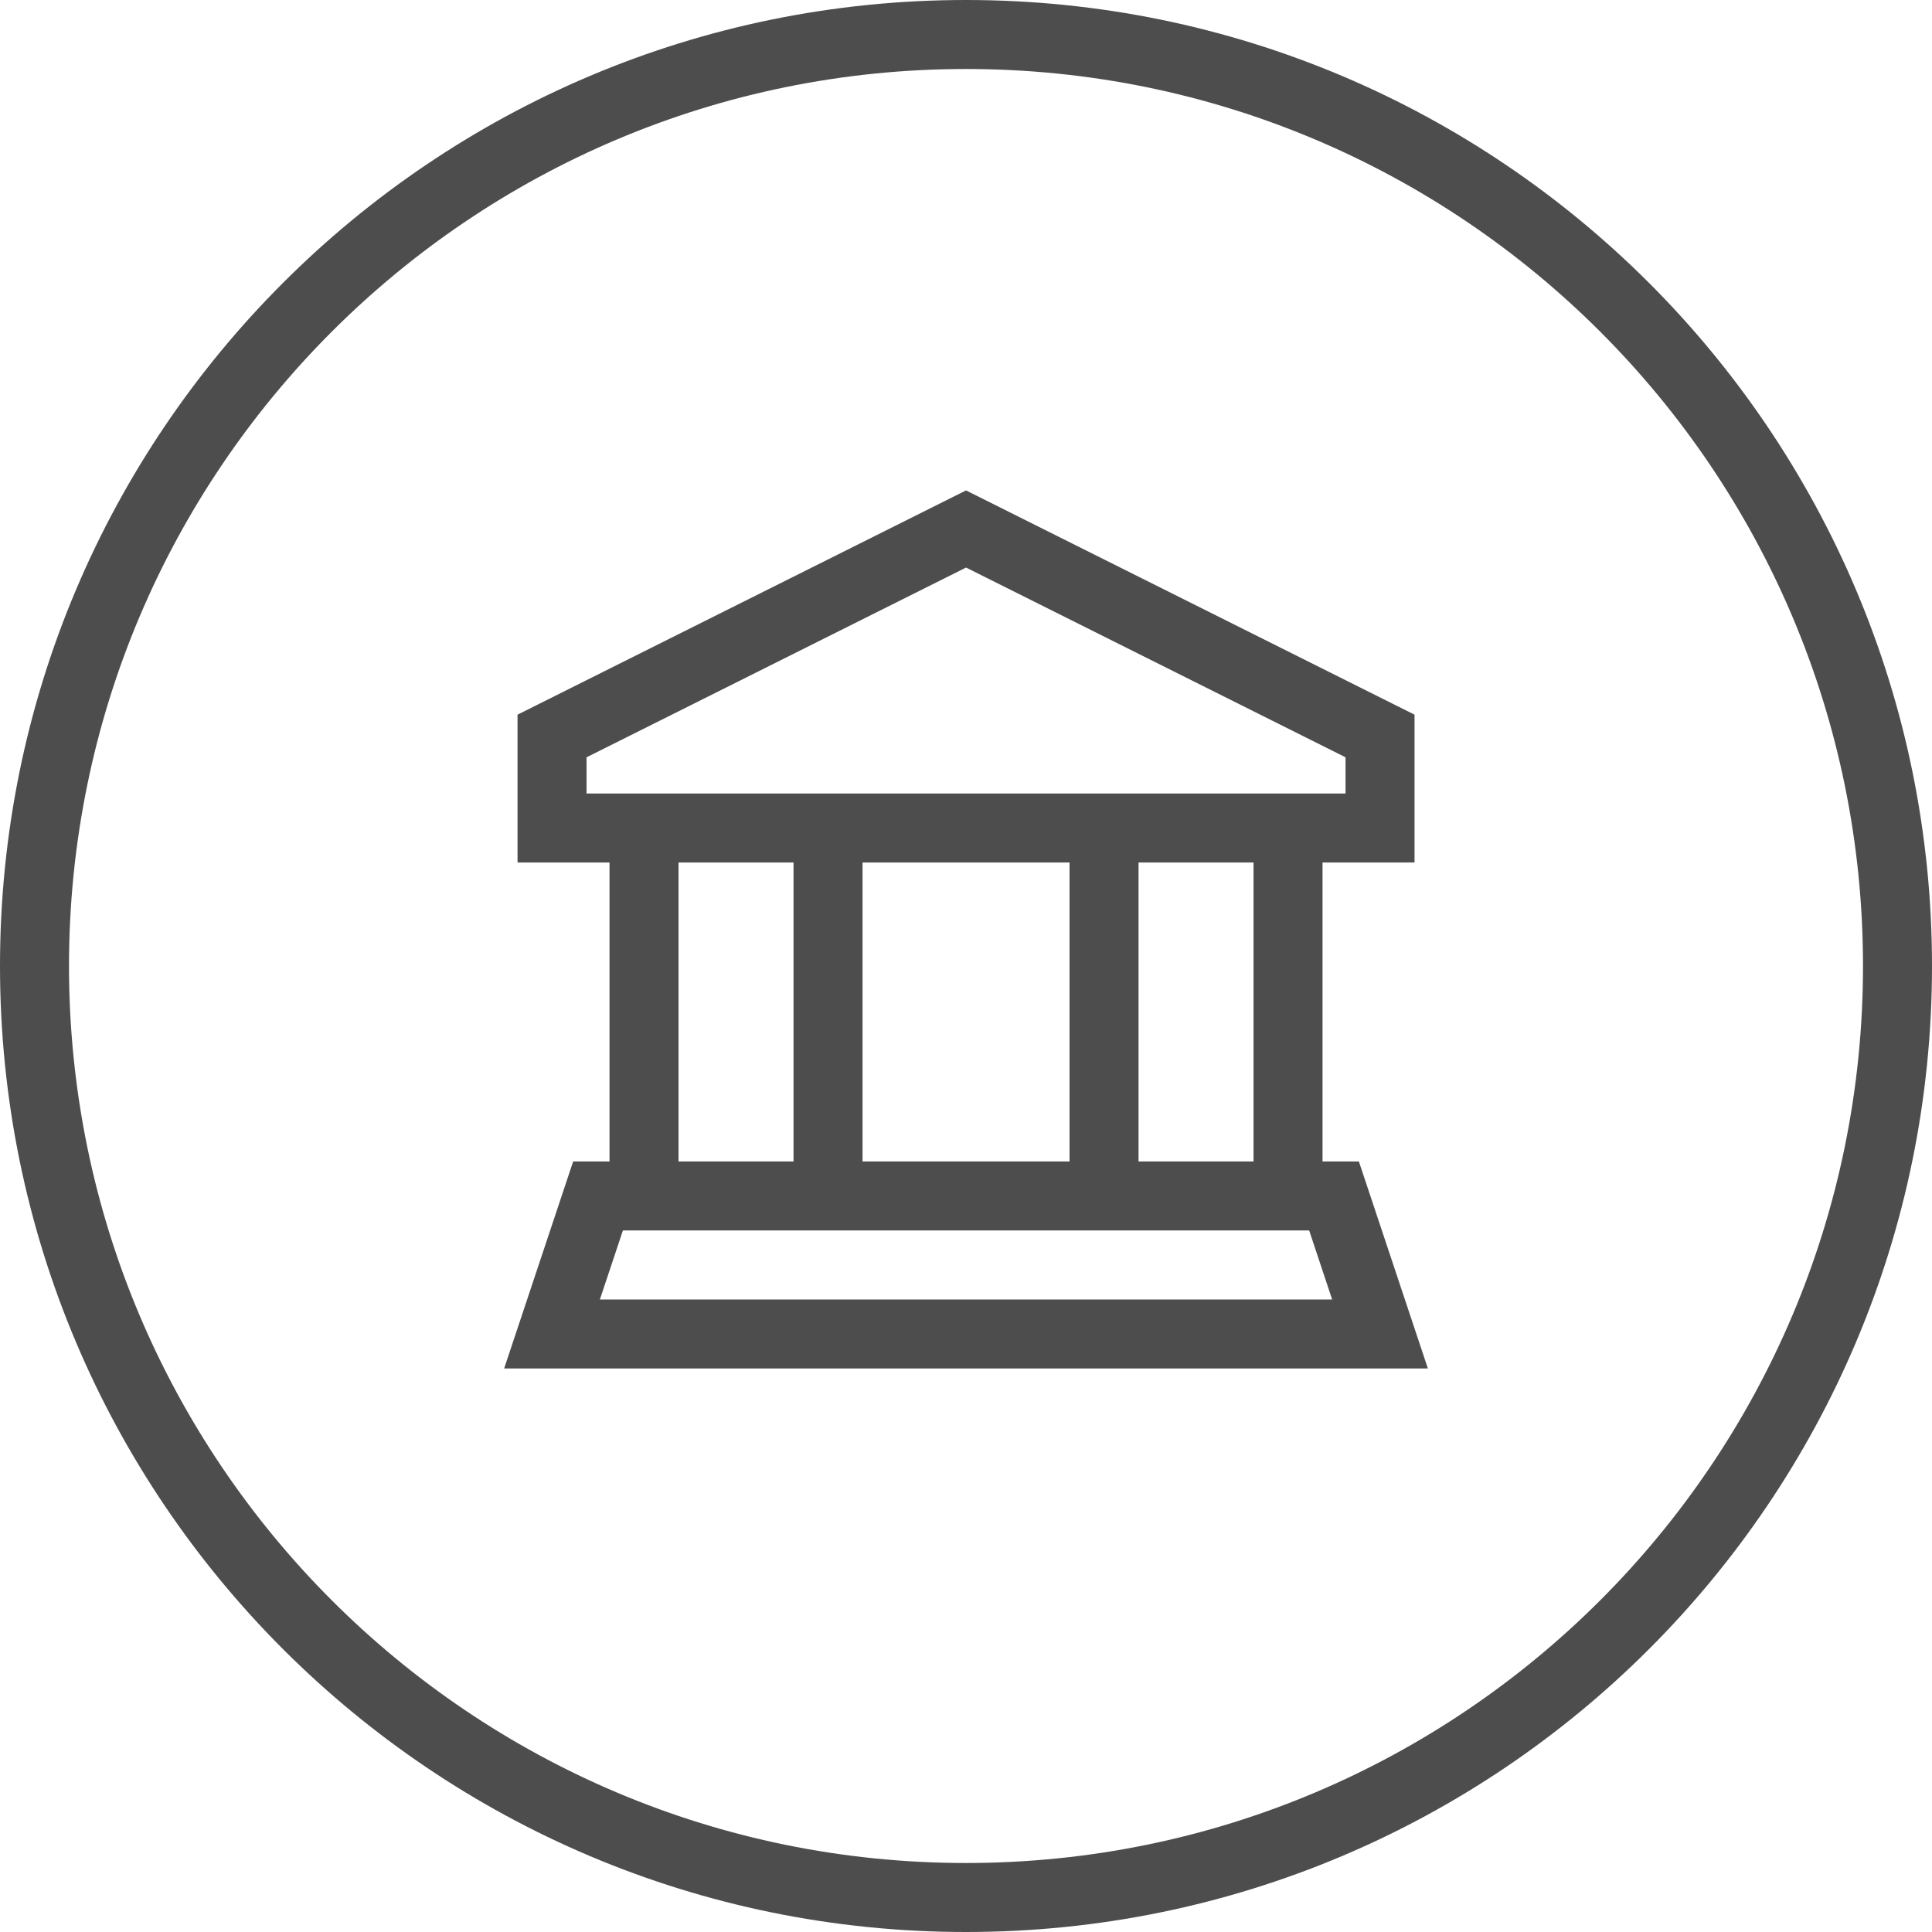
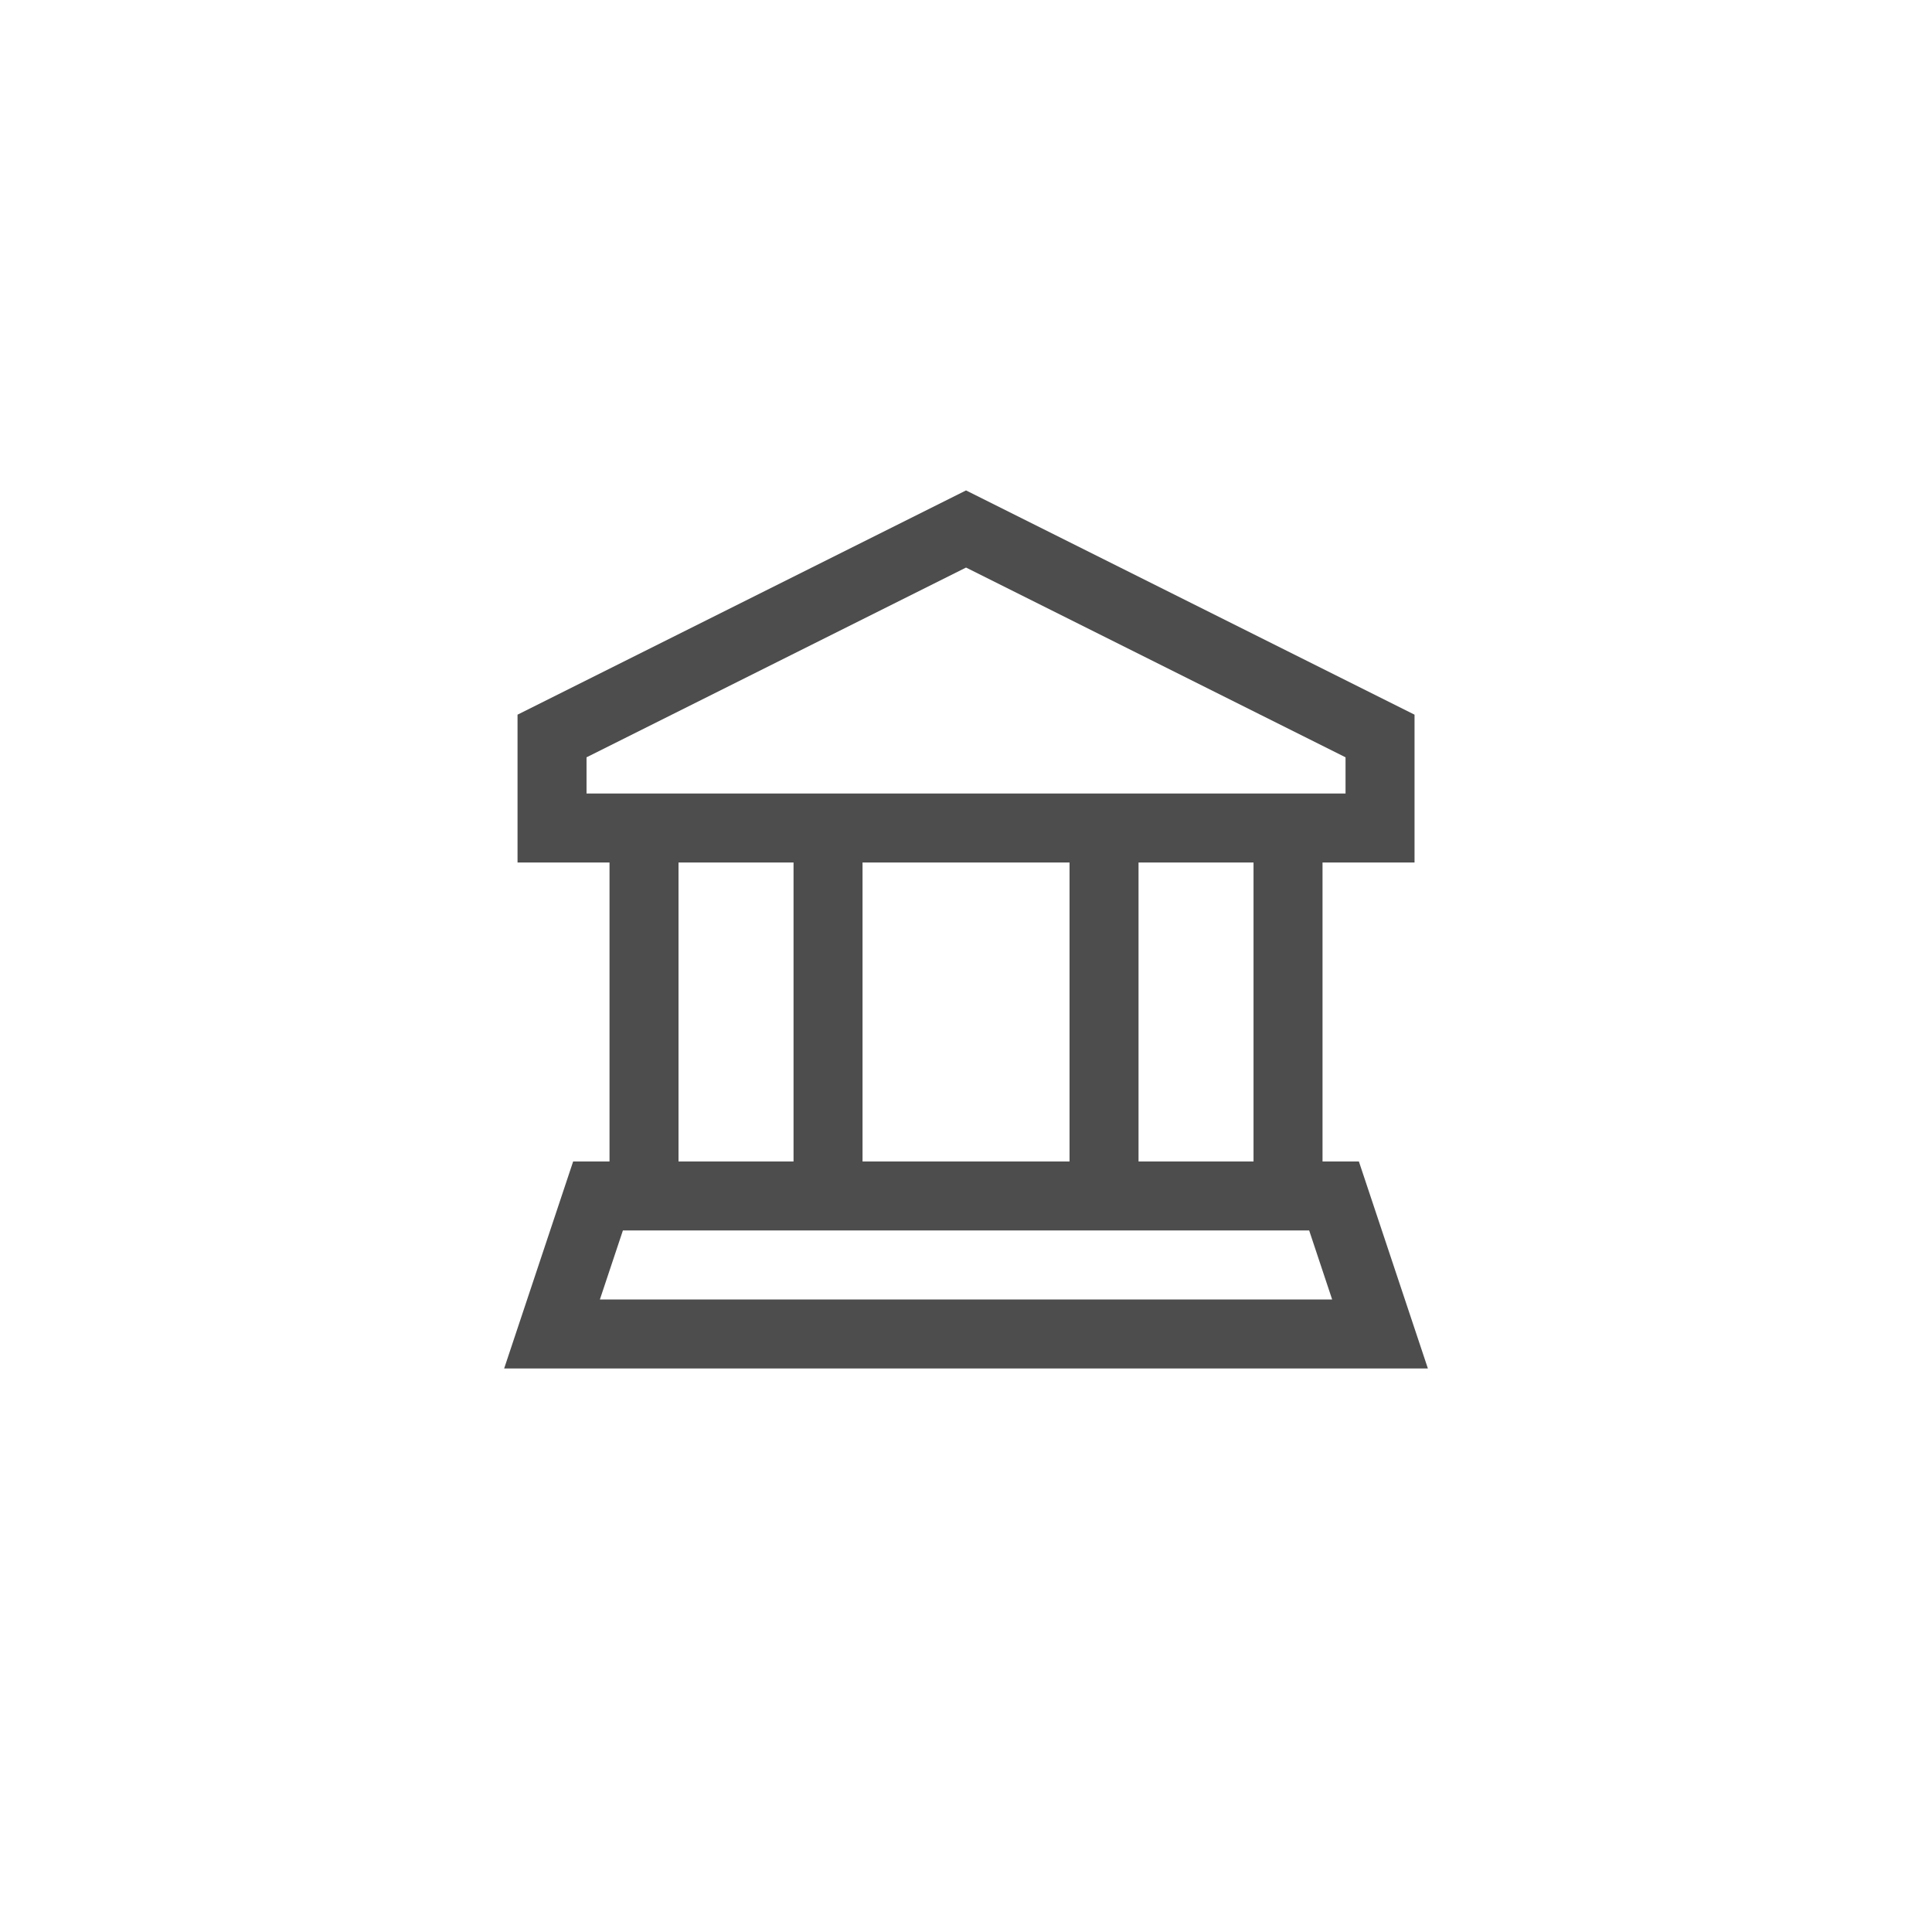
<svg xmlns="http://www.w3.org/2000/svg" width="56" height="56" viewBox="0 0 56 56" fill="none">
  <path fill-rule="evenodd" clip-rule="evenodd" d="M28.001 14.215L41.001 20.715V25H38.334V33.666H39.388L41.388 39.666H14.613L16.613 33.666H17.667V25H15.001V20.715L28.001 14.215ZM39.001 23V21.951L28.001 16.451L17.001 21.951V23H39.001ZM36.334 25H33.001V33.666H36.334V25ZM18.055 35.666L17.388 37.666H38.613L37.947 35.666H18.055ZM19.667 33.666H23.001V25H19.667V33.666ZM25.001 25V33.666H31.001V25H25.001Z" fill="#4D4D4D" />
-   <path fill-rule="evenodd" clip-rule="evenodd" d="M28 54C42.359 54 54 42.359 54 28C54 13.641 42.359 2 28 2C13.641 2 2 13.641 2 28C2 42.359 13.641 54 28 54ZM28 56C43.464 56 56 43.464 56 28C56 12.536 43.464 0 28 0C12.536 0 0 12.536 0 28C0 43.464 12.536 56 28 56Z" fill="#4D4D4D" />
</svg>